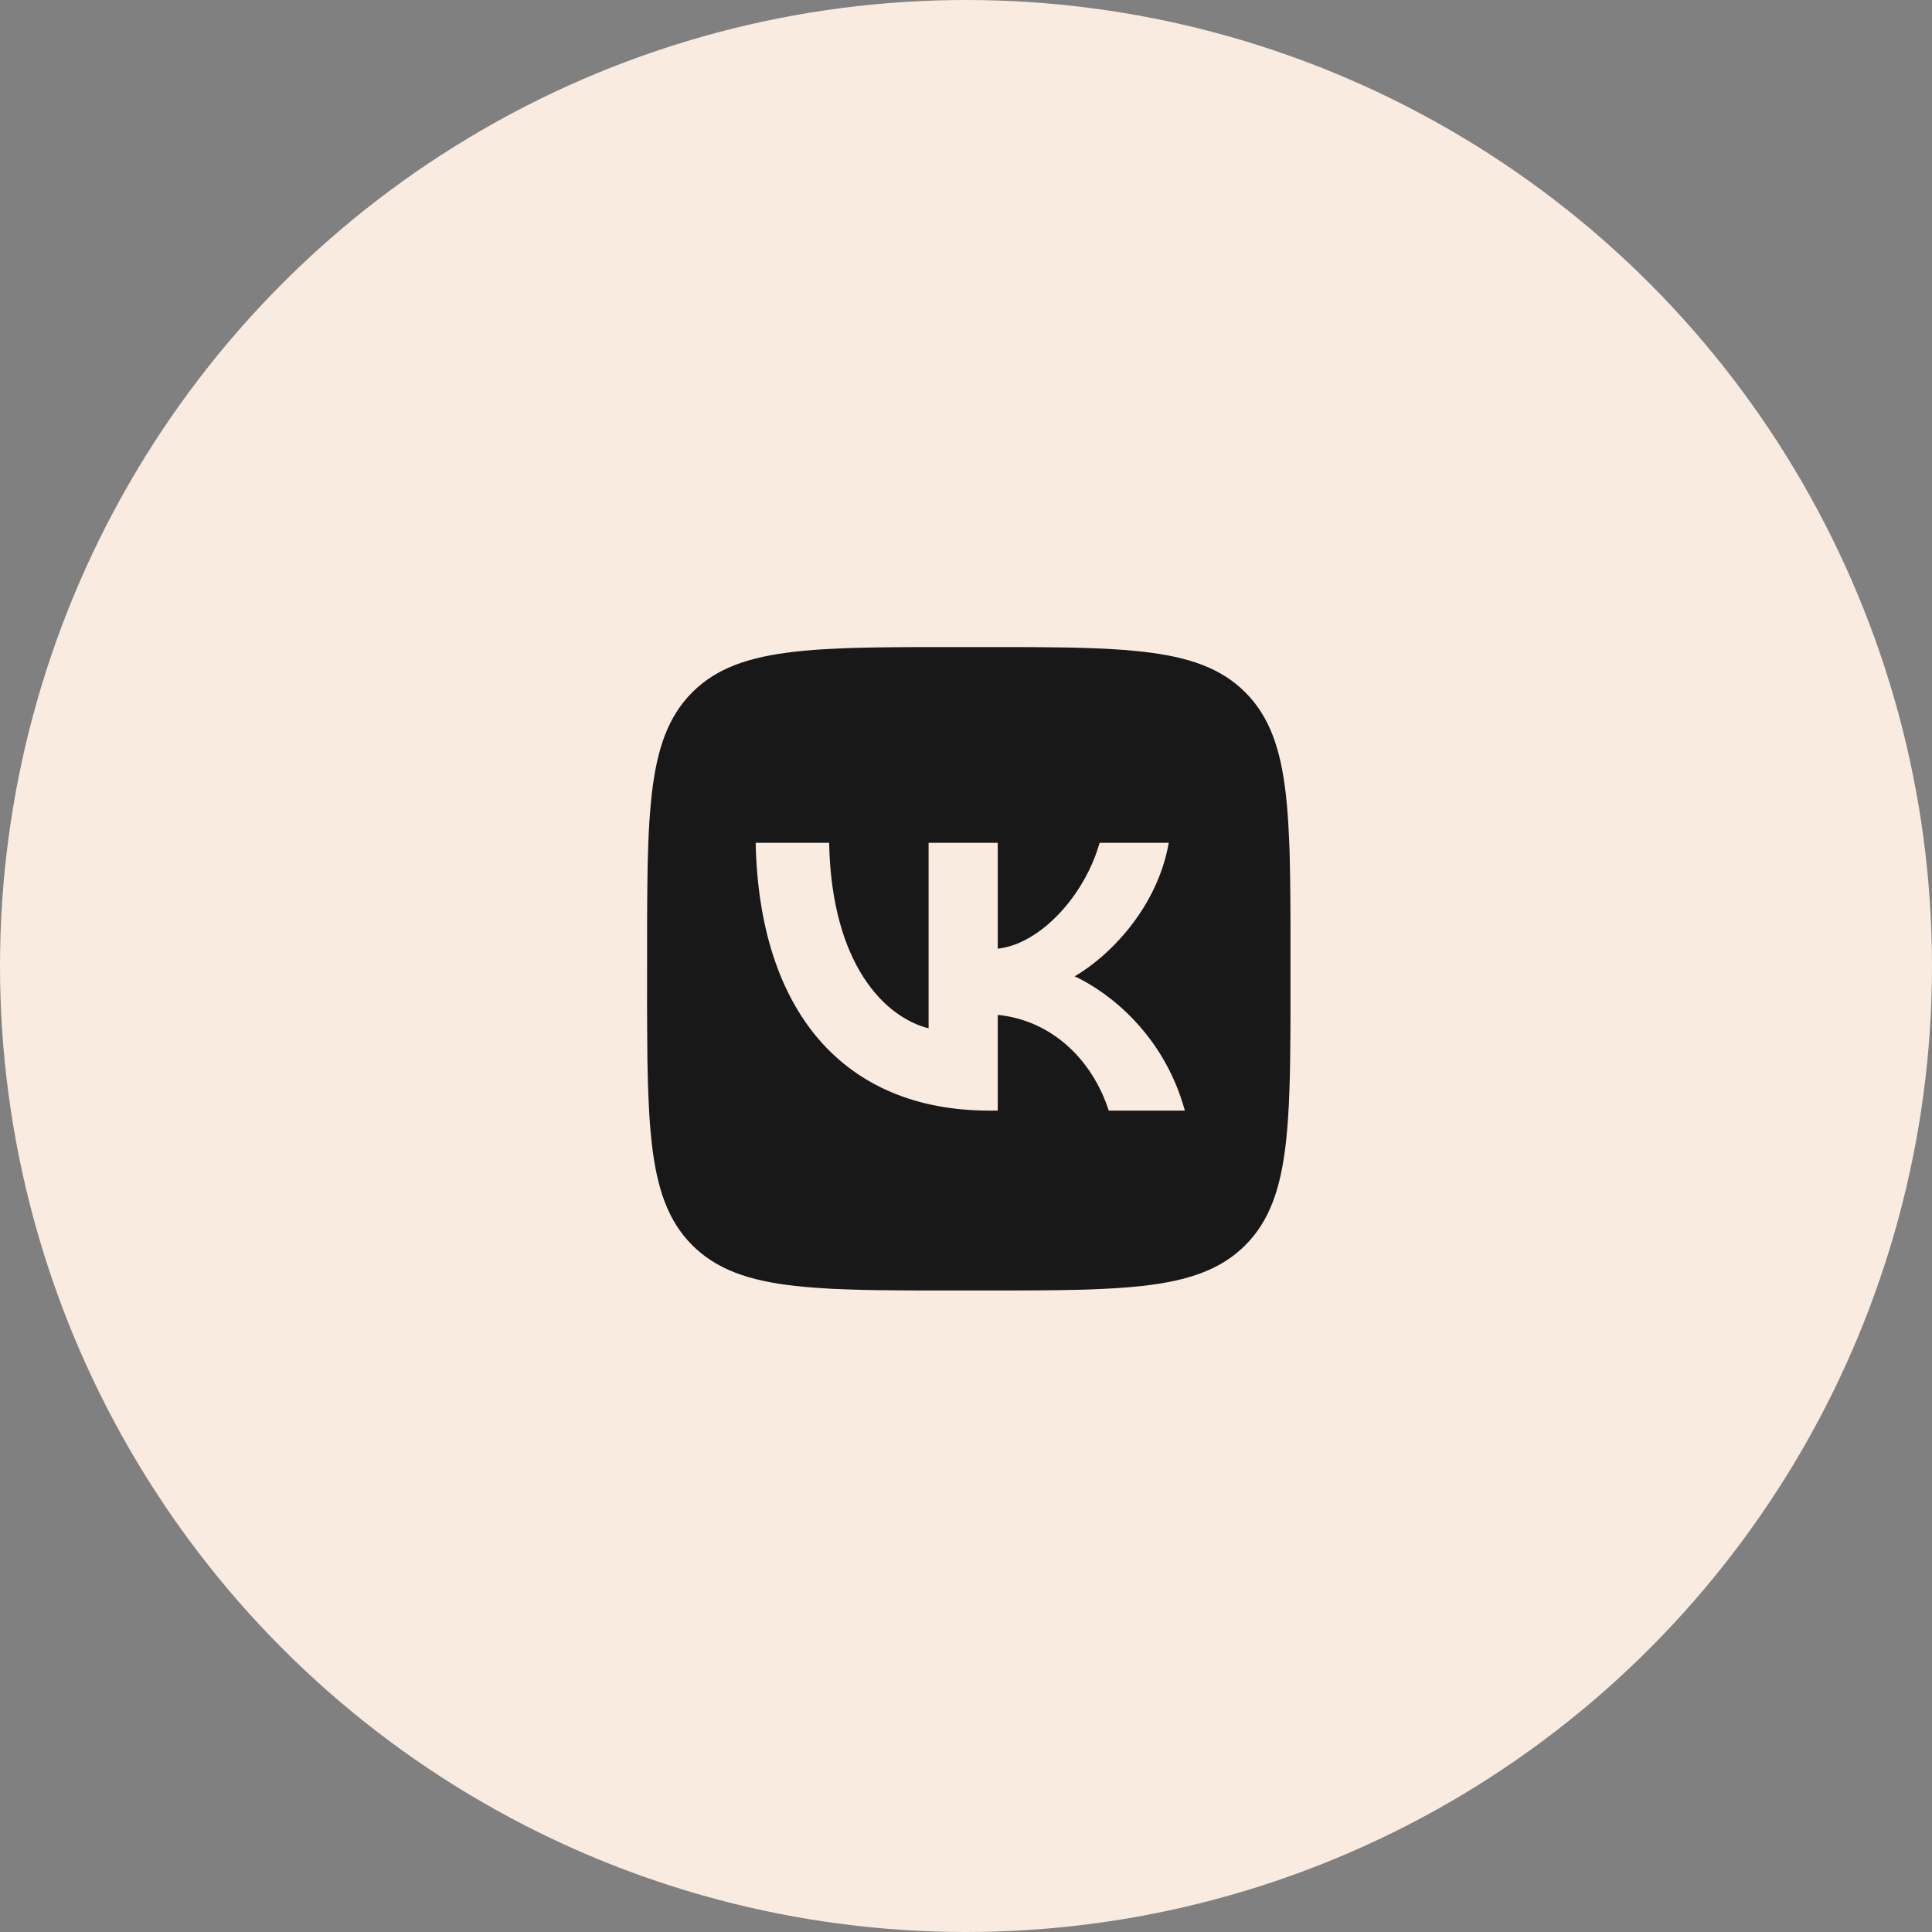
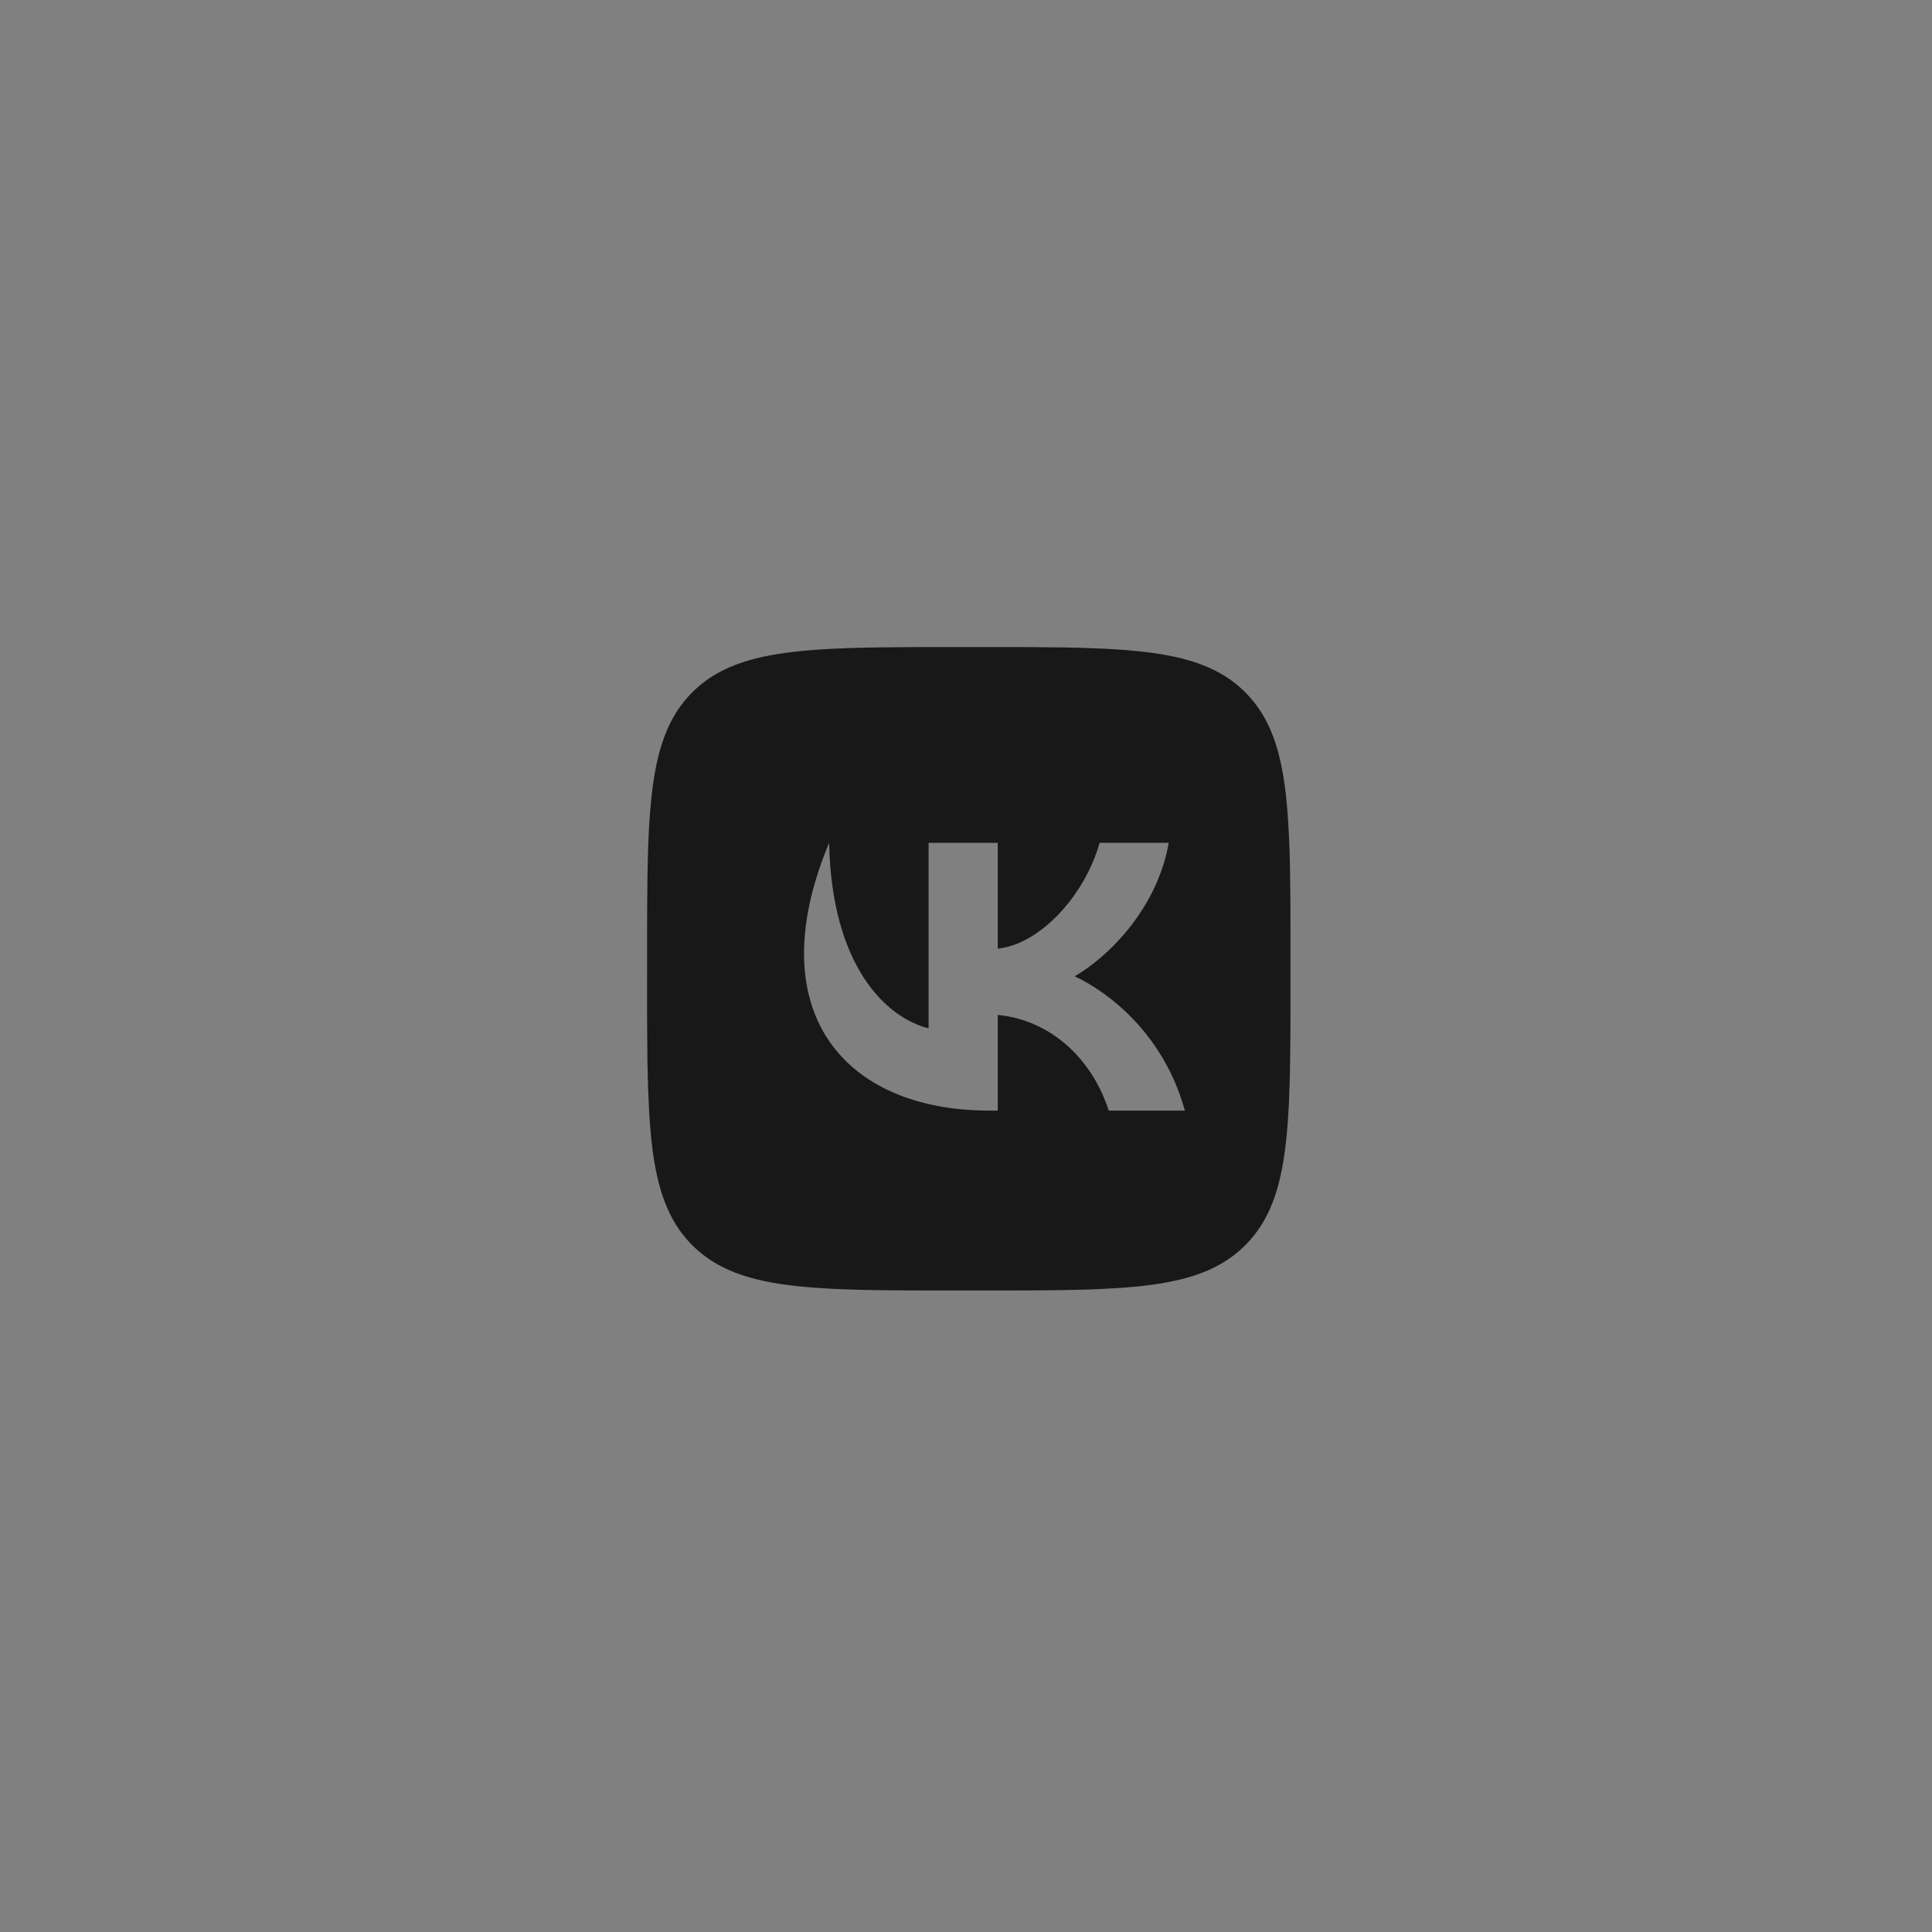
<svg xmlns="http://www.w3.org/2000/svg" width="39" height="39" viewBox="0 0 39 39" fill="none">
  <rect x="0" y="0" width="39" height="39" fill="#808080" stroke="none" />
-   <circle cx="19.5" cy="19.5" r="19.5" fill="#F9EBDF" />
-   <path d="M18.198 13.064L18.592 13.062H20.521L20.916 13.064L21.41 13.069L21.645 13.073L21.871 13.079L22.089 13.087L22.299 13.095L22.501 13.107L22.696 13.12L22.883 13.137L23.063 13.155C24.005 13.261 24.65 13.488 25.137 13.975C25.624 14.462 25.852 15.107 25.958 16.049L25.976 16.23L25.992 16.417L26.005 16.612L26.016 16.813L26.03 17.132L26.036 17.354L26.043 17.702L26.048 18.197L26.05 18.728L26.05 20.52L26.048 20.916L26.043 21.41L26.039 21.645L26.033 21.871L26.025 22.089L26.017 22.299L26.005 22.501L25.992 22.696L25.976 22.883L25.958 23.063C25.852 24.005 25.624 24.65 25.137 25.137C24.65 25.624 24.005 25.852 23.063 25.958L22.883 25.976L22.696 25.992L22.501 26.005L22.299 26.016L21.981 26.03L21.759 26.036L21.41 26.043L20.915 26.048L20.385 26.05L18.592 26.05L18.197 26.048L17.702 26.043L17.468 26.039L17.242 26.033L17.024 26.025L16.814 26.017L16.611 26.005L16.417 25.992L16.23 25.976L16.05 25.958C15.108 25.852 14.463 25.624 13.975 25.137C13.488 24.65 13.261 24.005 13.155 23.063L13.137 22.883L13.121 22.695L13.107 22.501L13.097 22.299L13.083 21.981L13.077 21.759L13.069 21.41L13.065 20.915L13.062 20.385L13.063 18.592L13.065 18.197L13.07 17.702L13.074 17.468L13.08 17.241L13.087 17.023L13.096 16.813L13.107 16.611L13.121 16.416L13.137 16.23L13.155 16.049C13.261 15.108 13.488 14.462 13.975 13.975C14.463 13.488 15.107 13.261 16.05 13.155L16.23 13.136L16.417 13.12L16.612 13.107L16.814 13.096L17.132 13.082L17.354 13.076L17.702 13.069L18.198 13.064ZM16.737 17.013H15.254C15.325 20.39 17.013 22.419 19.973 22.419H20.141V20.487C21.229 20.595 22.051 21.391 22.381 22.419H23.918C23.496 20.882 22.387 20.032 21.694 19.708C22.387 19.307 23.361 18.333 23.593 17.013H22.197C21.894 18.084 20.996 19.058 20.141 19.15V17.013H18.745V20.758C17.879 20.541 16.786 19.491 16.737 17.013Z" fill="#181818" />
+   <path d="M18.198 13.064L18.592 13.062H20.521L20.916 13.064L21.41 13.069L21.645 13.073L21.871 13.079L22.089 13.087L22.299 13.095L22.501 13.107L22.696 13.12L22.883 13.137L23.063 13.155C24.005 13.261 24.65 13.488 25.137 13.975C25.624 14.462 25.852 15.107 25.958 16.049L25.976 16.23L25.992 16.417L26.005 16.612L26.016 16.813L26.03 17.132L26.036 17.354L26.043 17.702L26.048 18.197L26.05 18.728L26.05 20.52L26.048 20.916L26.043 21.41L26.039 21.645L26.033 21.871L26.025 22.089L26.017 22.299L26.005 22.501L25.992 22.696L25.976 22.883L25.958 23.063C25.852 24.005 25.624 24.65 25.137 25.137C24.65 25.624 24.005 25.852 23.063 25.958L22.883 25.976L22.696 25.992L22.501 26.005L22.299 26.016L21.981 26.03L21.759 26.036L21.41 26.043L20.915 26.048L20.385 26.05L18.592 26.05L18.197 26.048L17.702 26.043L17.468 26.039L17.242 26.033L17.024 26.025L16.814 26.017L16.611 26.005L16.417 25.992L16.23 25.976L16.05 25.958C15.108 25.852 14.463 25.624 13.975 25.137C13.488 24.65 13.261 24.005 13.155 23.063L13.137 22.883L13.121 22.695L13.107 22.501L13.097 22.299L13.083 21.981L13.077 21.759L13.069 21.41L13.065 20.915L13.062 20.385L13.063 18.592L13.065 18.197L13.07 17.702L13.074 17.468L13.08 17.241L13.087 17.023L13.096 16.813L13.107 16.611L13.121 16.416L13.137 16.23L13.155 16.049C13.261 15.108 13.488 14.462 13.975 13.975C14.463 13.488 15.107 13.261 16.05 13.155L16.23 13.136L16.417 13.12L16.612 13.107L16.814 13.096L17.132 13.082L17.354 13.076L17.702 13.069L18.198 13.064ZM16.737 17.013C15.325 20.39 17.013 22.419 19.973 22.419H20.141V20.487C21.229 20.595 22.051 21.391 22.381 22.419H23.918C23.496 20.882 22.387 20.032 21.694 19.708C22.387 19.307 23.361 18.333 23.593 17.013H22.197C21.894 18.084 20.996 19.058 20.141 19.15V17.013H18.745V20.758C17.879 20.541 16.786 19.491 16.737 17.013Z" fill="#181818" />
</svg>